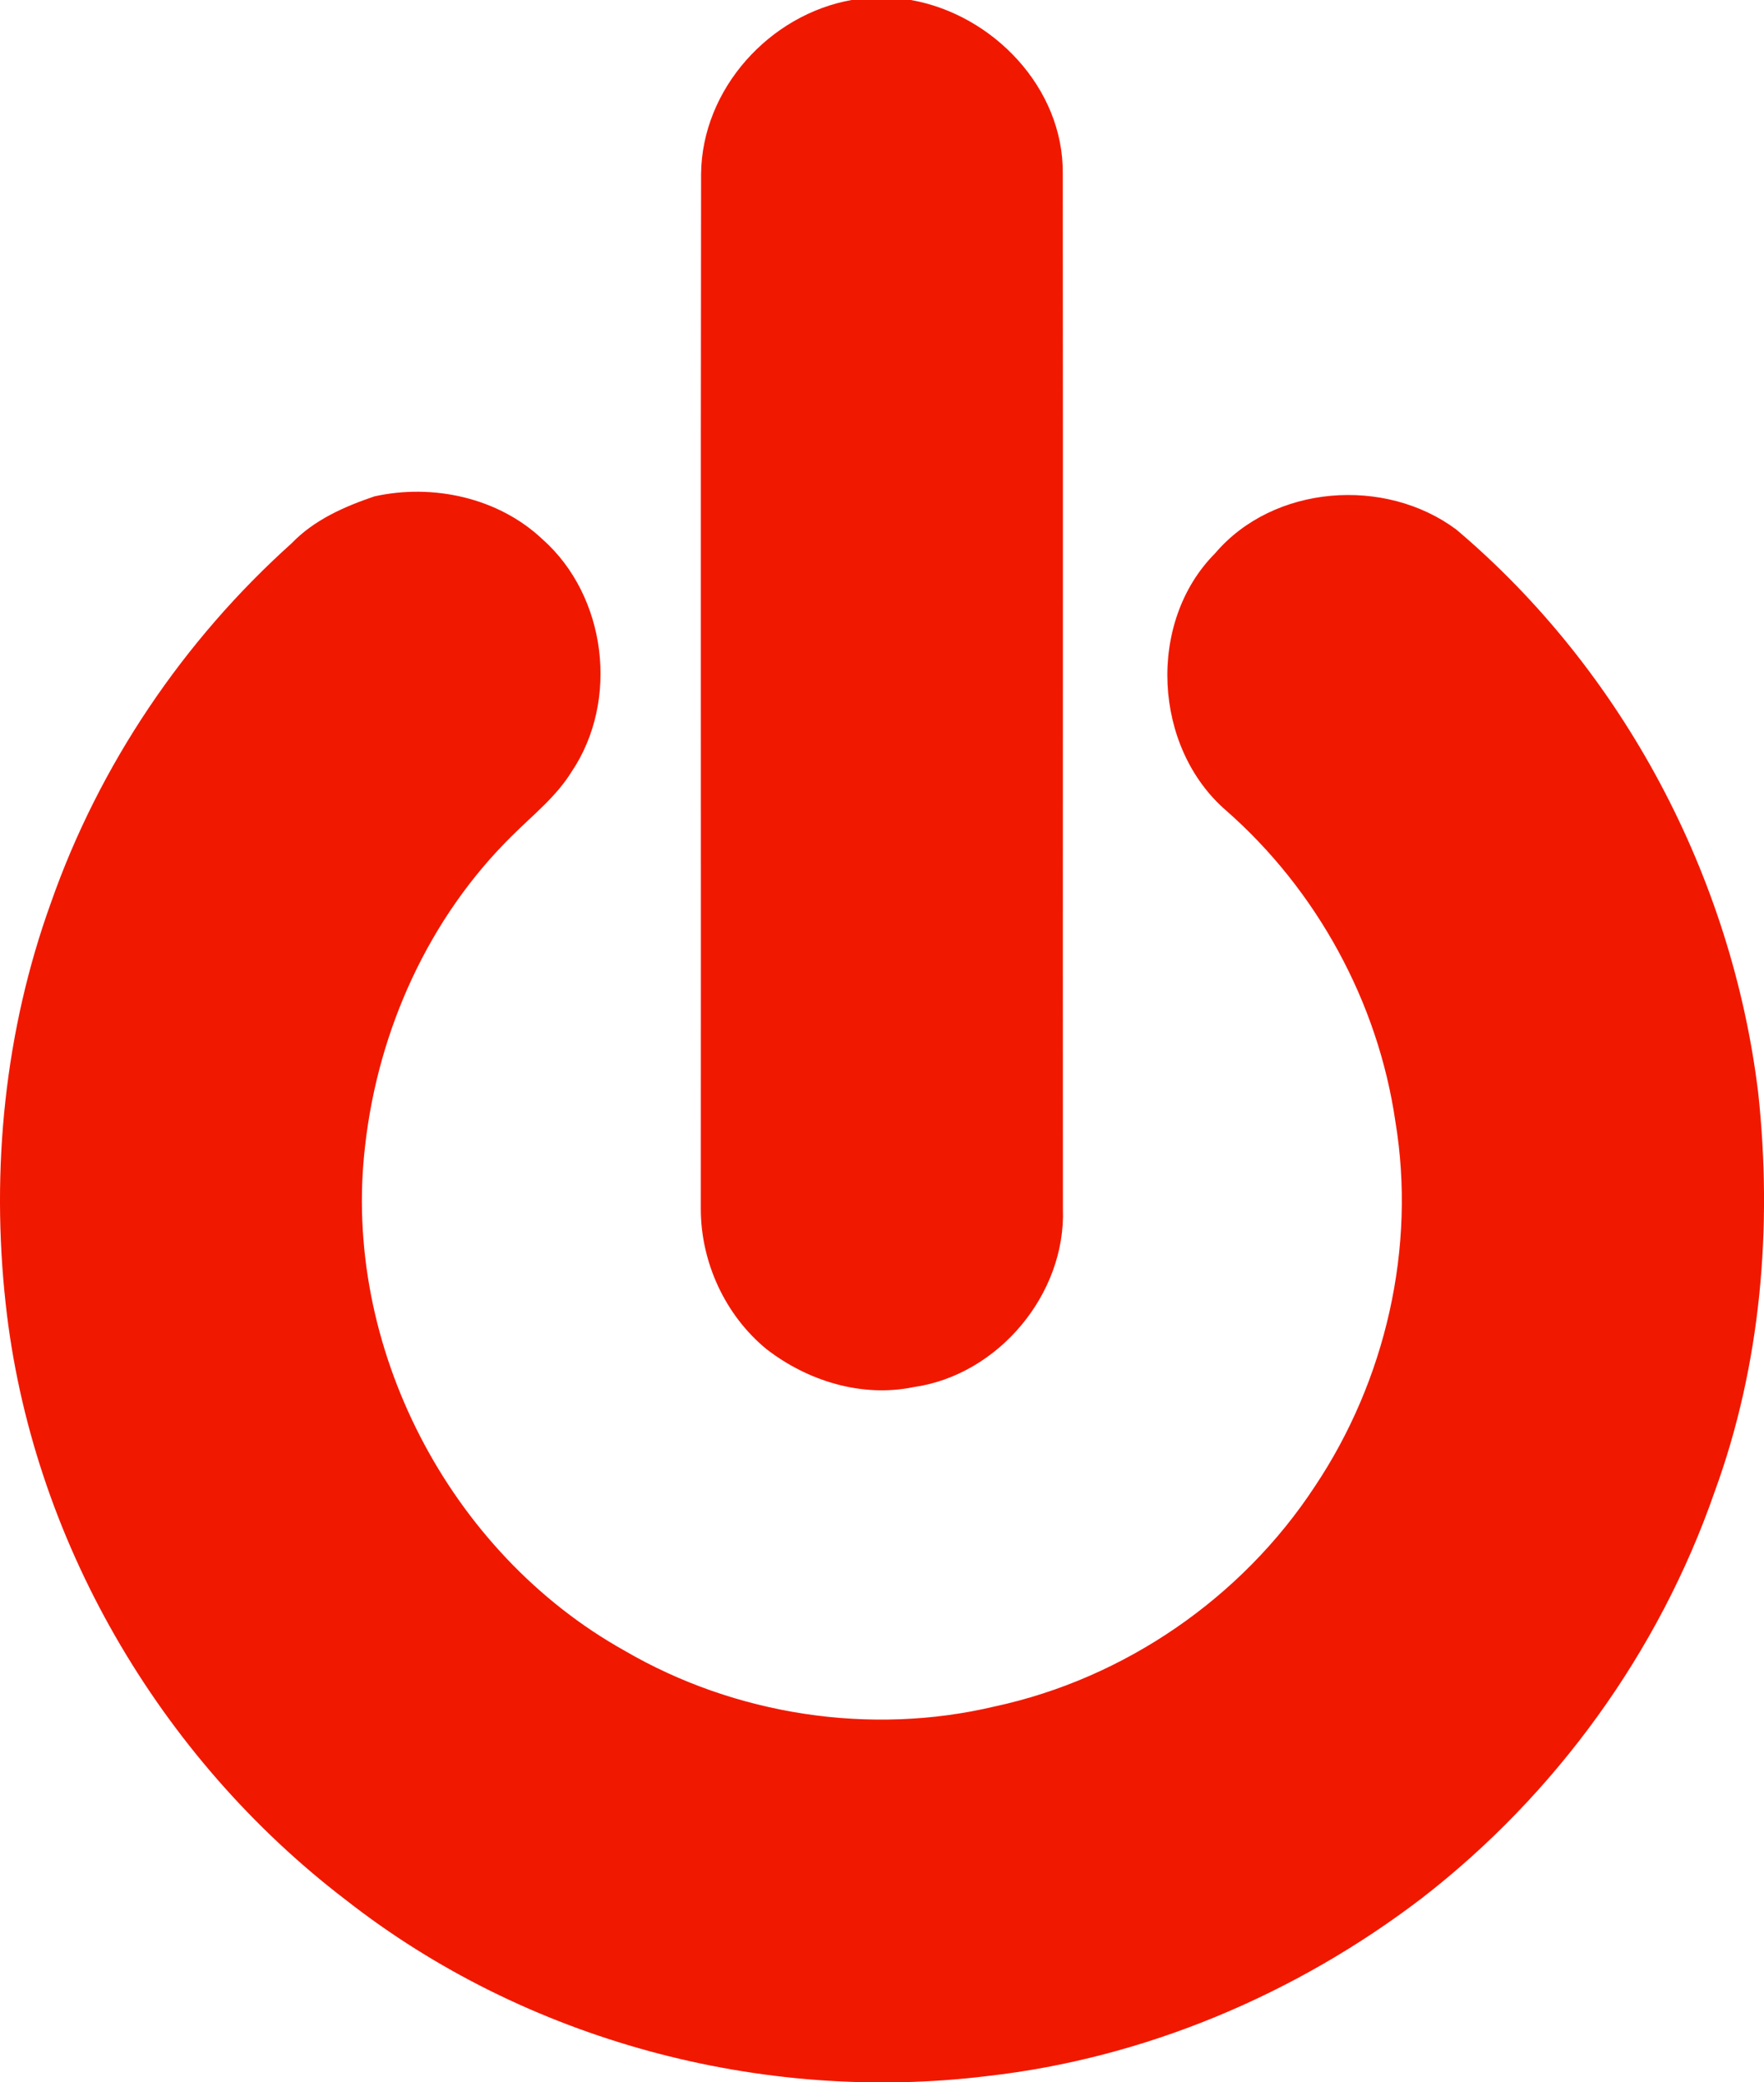
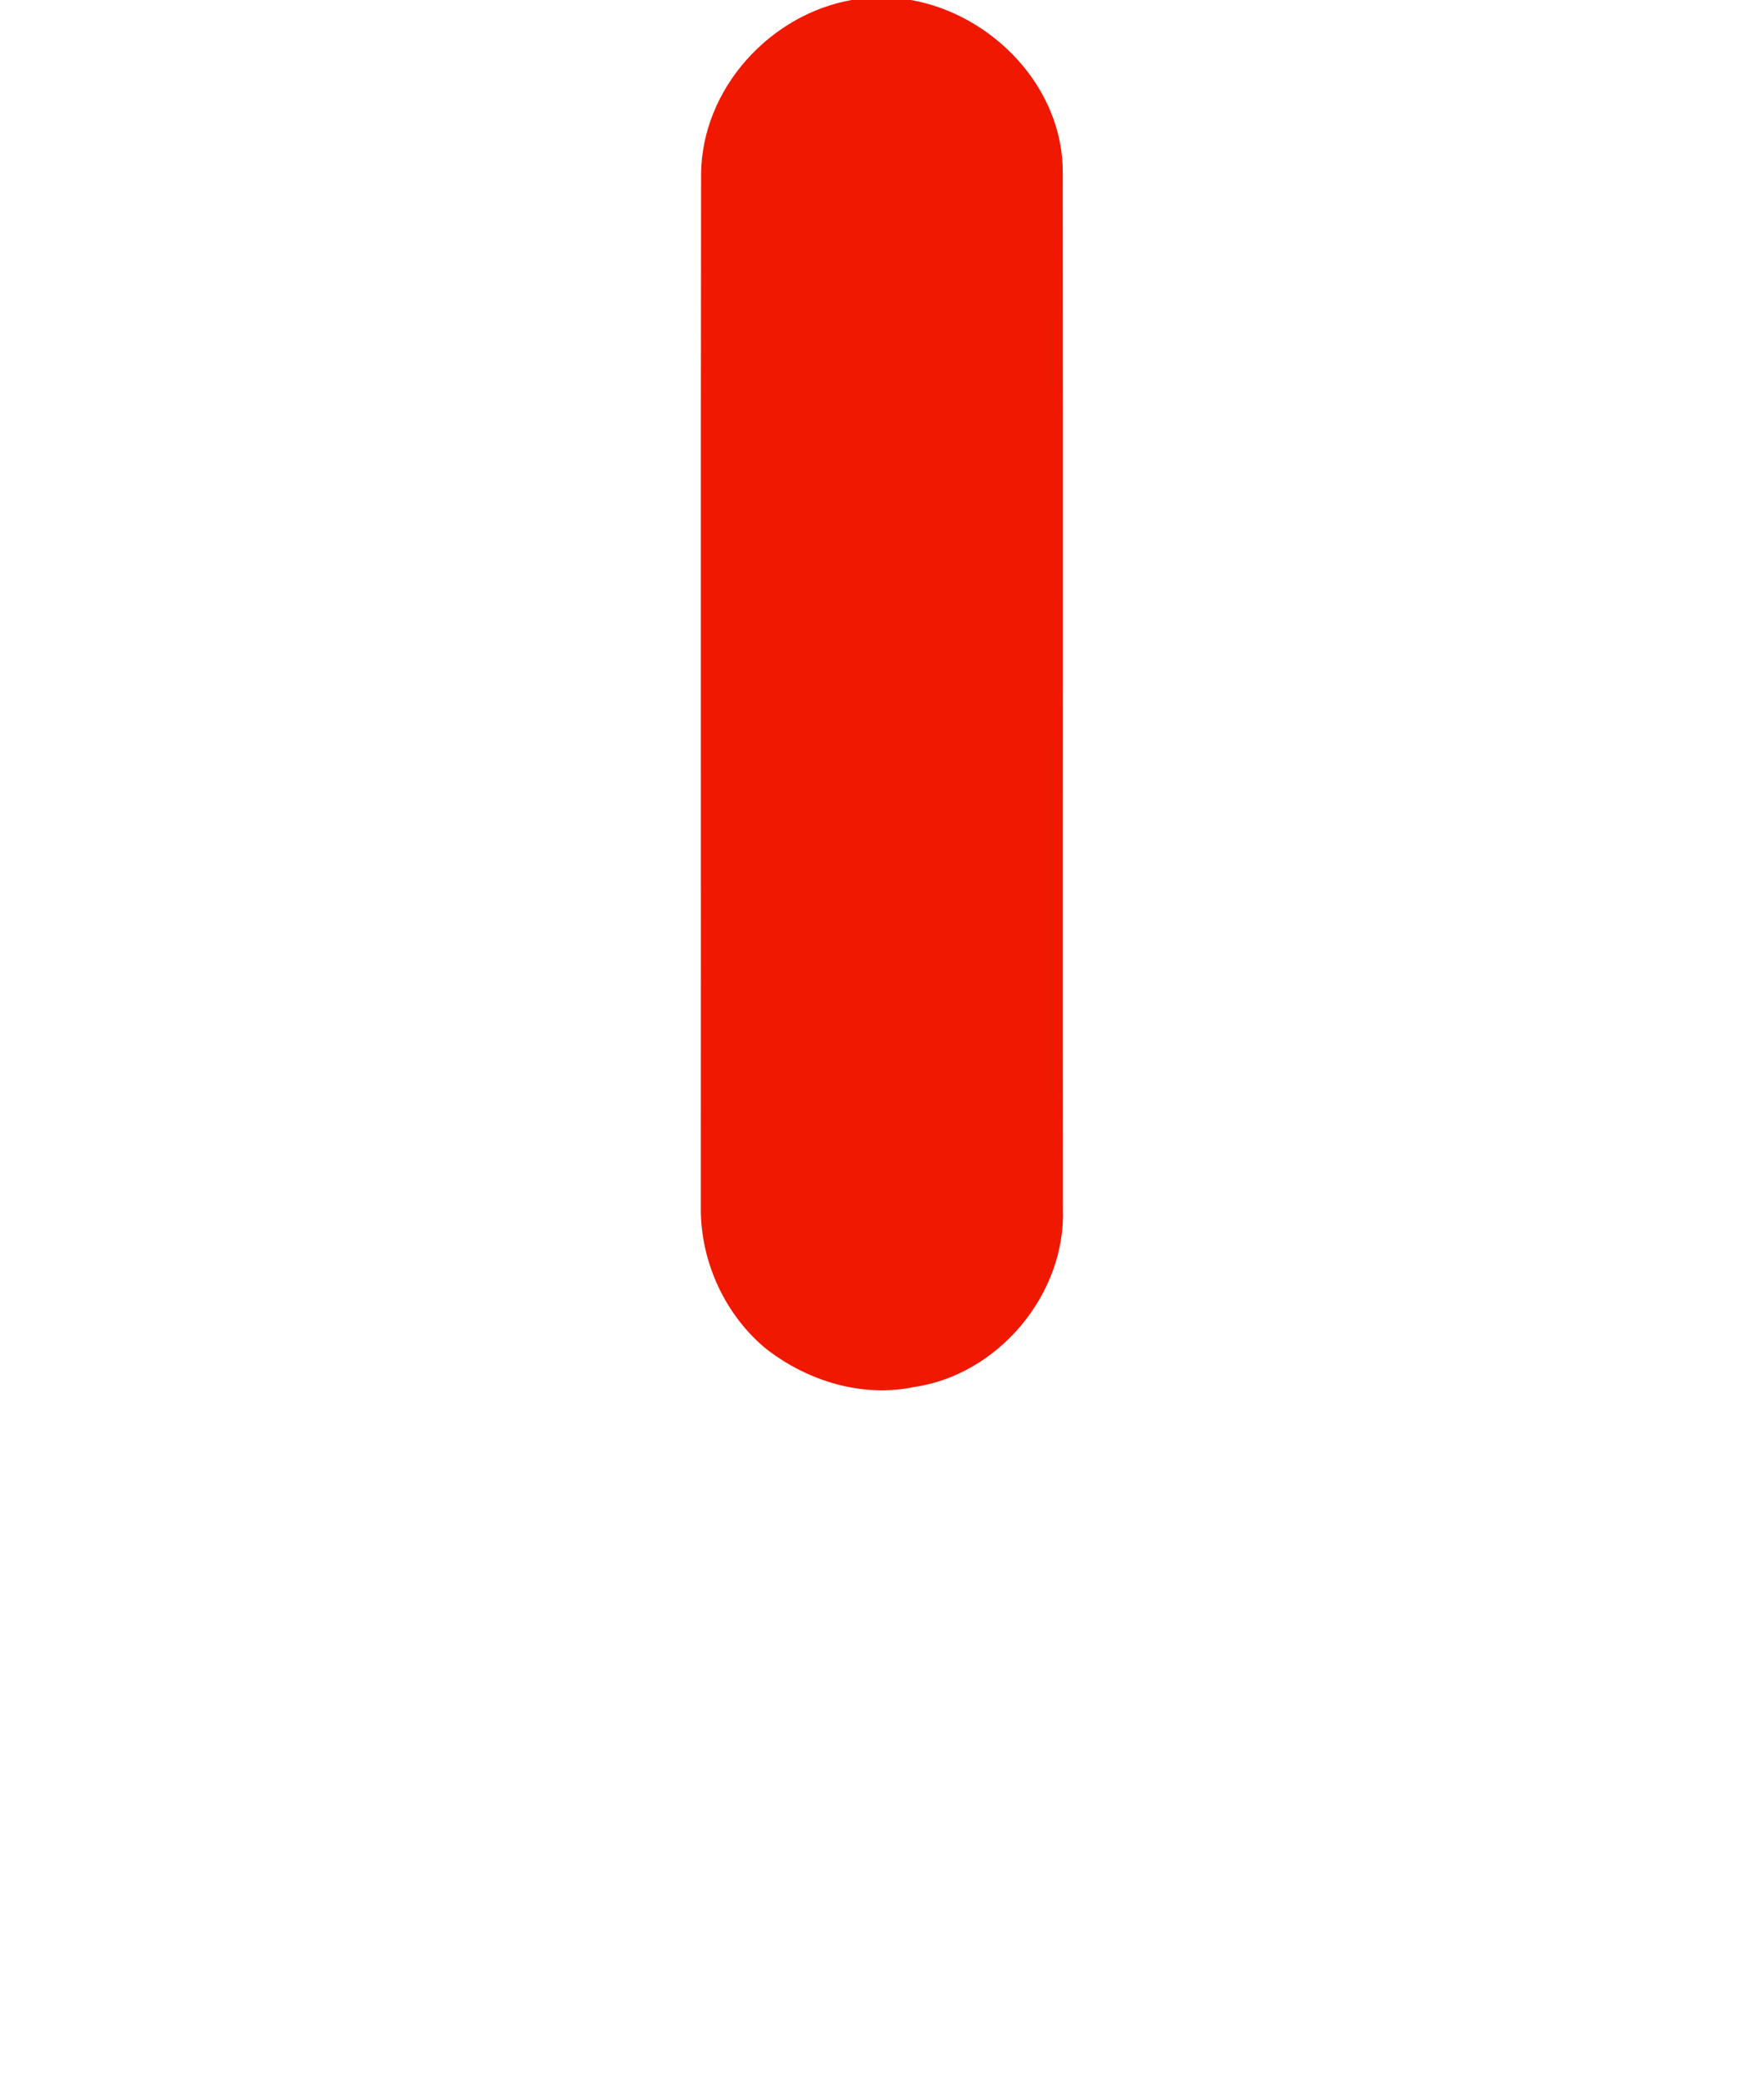
<svg xmlns="http://www.w3.org/2000/svg" id="Layer_1" viewBox="0 0 254.2 300">
  <defs>
    <style>.cls-1{fill:#f11800;}</style>
  </defs>
-   <path class="cls-1" d="m122.82,0h8.44c11.84,2.09,22.01,12.68,21.89,25,.05,49.72-.01,99.44.02,149.16.44,12.3-9.34,23.95-21.51,25.68-7.45,1.54-15.25-.87-21.18-5.45-5.98-4.88-9.5-12.55-9.49-20.25.04-49.7-.04-99.39.04-149.09.12-12.22,9.86-22.99,21.79-25.07h0Z" />
-   <path class="cls-1" d="m53.97,71.51c8.42-1.86,17.84.18,24.19,6.17,9.27,8.2,11.11,23.28,4.2,33.52-2.24,3.62-5.61,6.25-8.57,9.21-12,11.8-19.29,27.98-21.17,44.62-3.41,28.83,12.09,58.68,37.39,72.79,15.9,9.27,35.41,12.29,53.34,8.03,18.72-4.03,35.6-15.66,46.1-31.66,10.22-15.26,14.65-34.45,11.63-52.62-2.5-17.19-11.32-33.32-24.37-44.78-10.55-9.09-11.47-27.17-1.61-37.07,8.41-9.89,24.5-11.08,34.77-3.42,24.02,20.32,39.72,49.99,43.5,81.18,2.07,19.29.41,39.17-6.29,57.46-8,23.04-22.89,43.6-42.17,58.52-18.12,13.85-39.92,23.08-62.64,25.64-32.54,3.99-66.59-5.12-92.43-25.37C22.9,253.16,4.51,221.61.82,187.85c-2.14-19.42-.14-39.38,6.52-57.79,6.95-19.82,19.07-37.77,34.7-51.8,3.23-3.36,7.59-5.28,11.93-6.75h0Z" />
+   <path class="cls-1" d="m122.82,0h8.44c11.84,2.09,22.01,12.68,21.89,25,.05,49.72-.01,99.44.02,149.16.44,12.3-9.34,23.95-21.51,25.68-7.45,1.54-15.25-.87-21.18-5.45-5.98-4.88-9.5-12.55-9.49-20.25.04-49.7-.04-99.39.04-149.09.12-12.22,9.86-22.99,21.79-25.07h0" />
</svg>